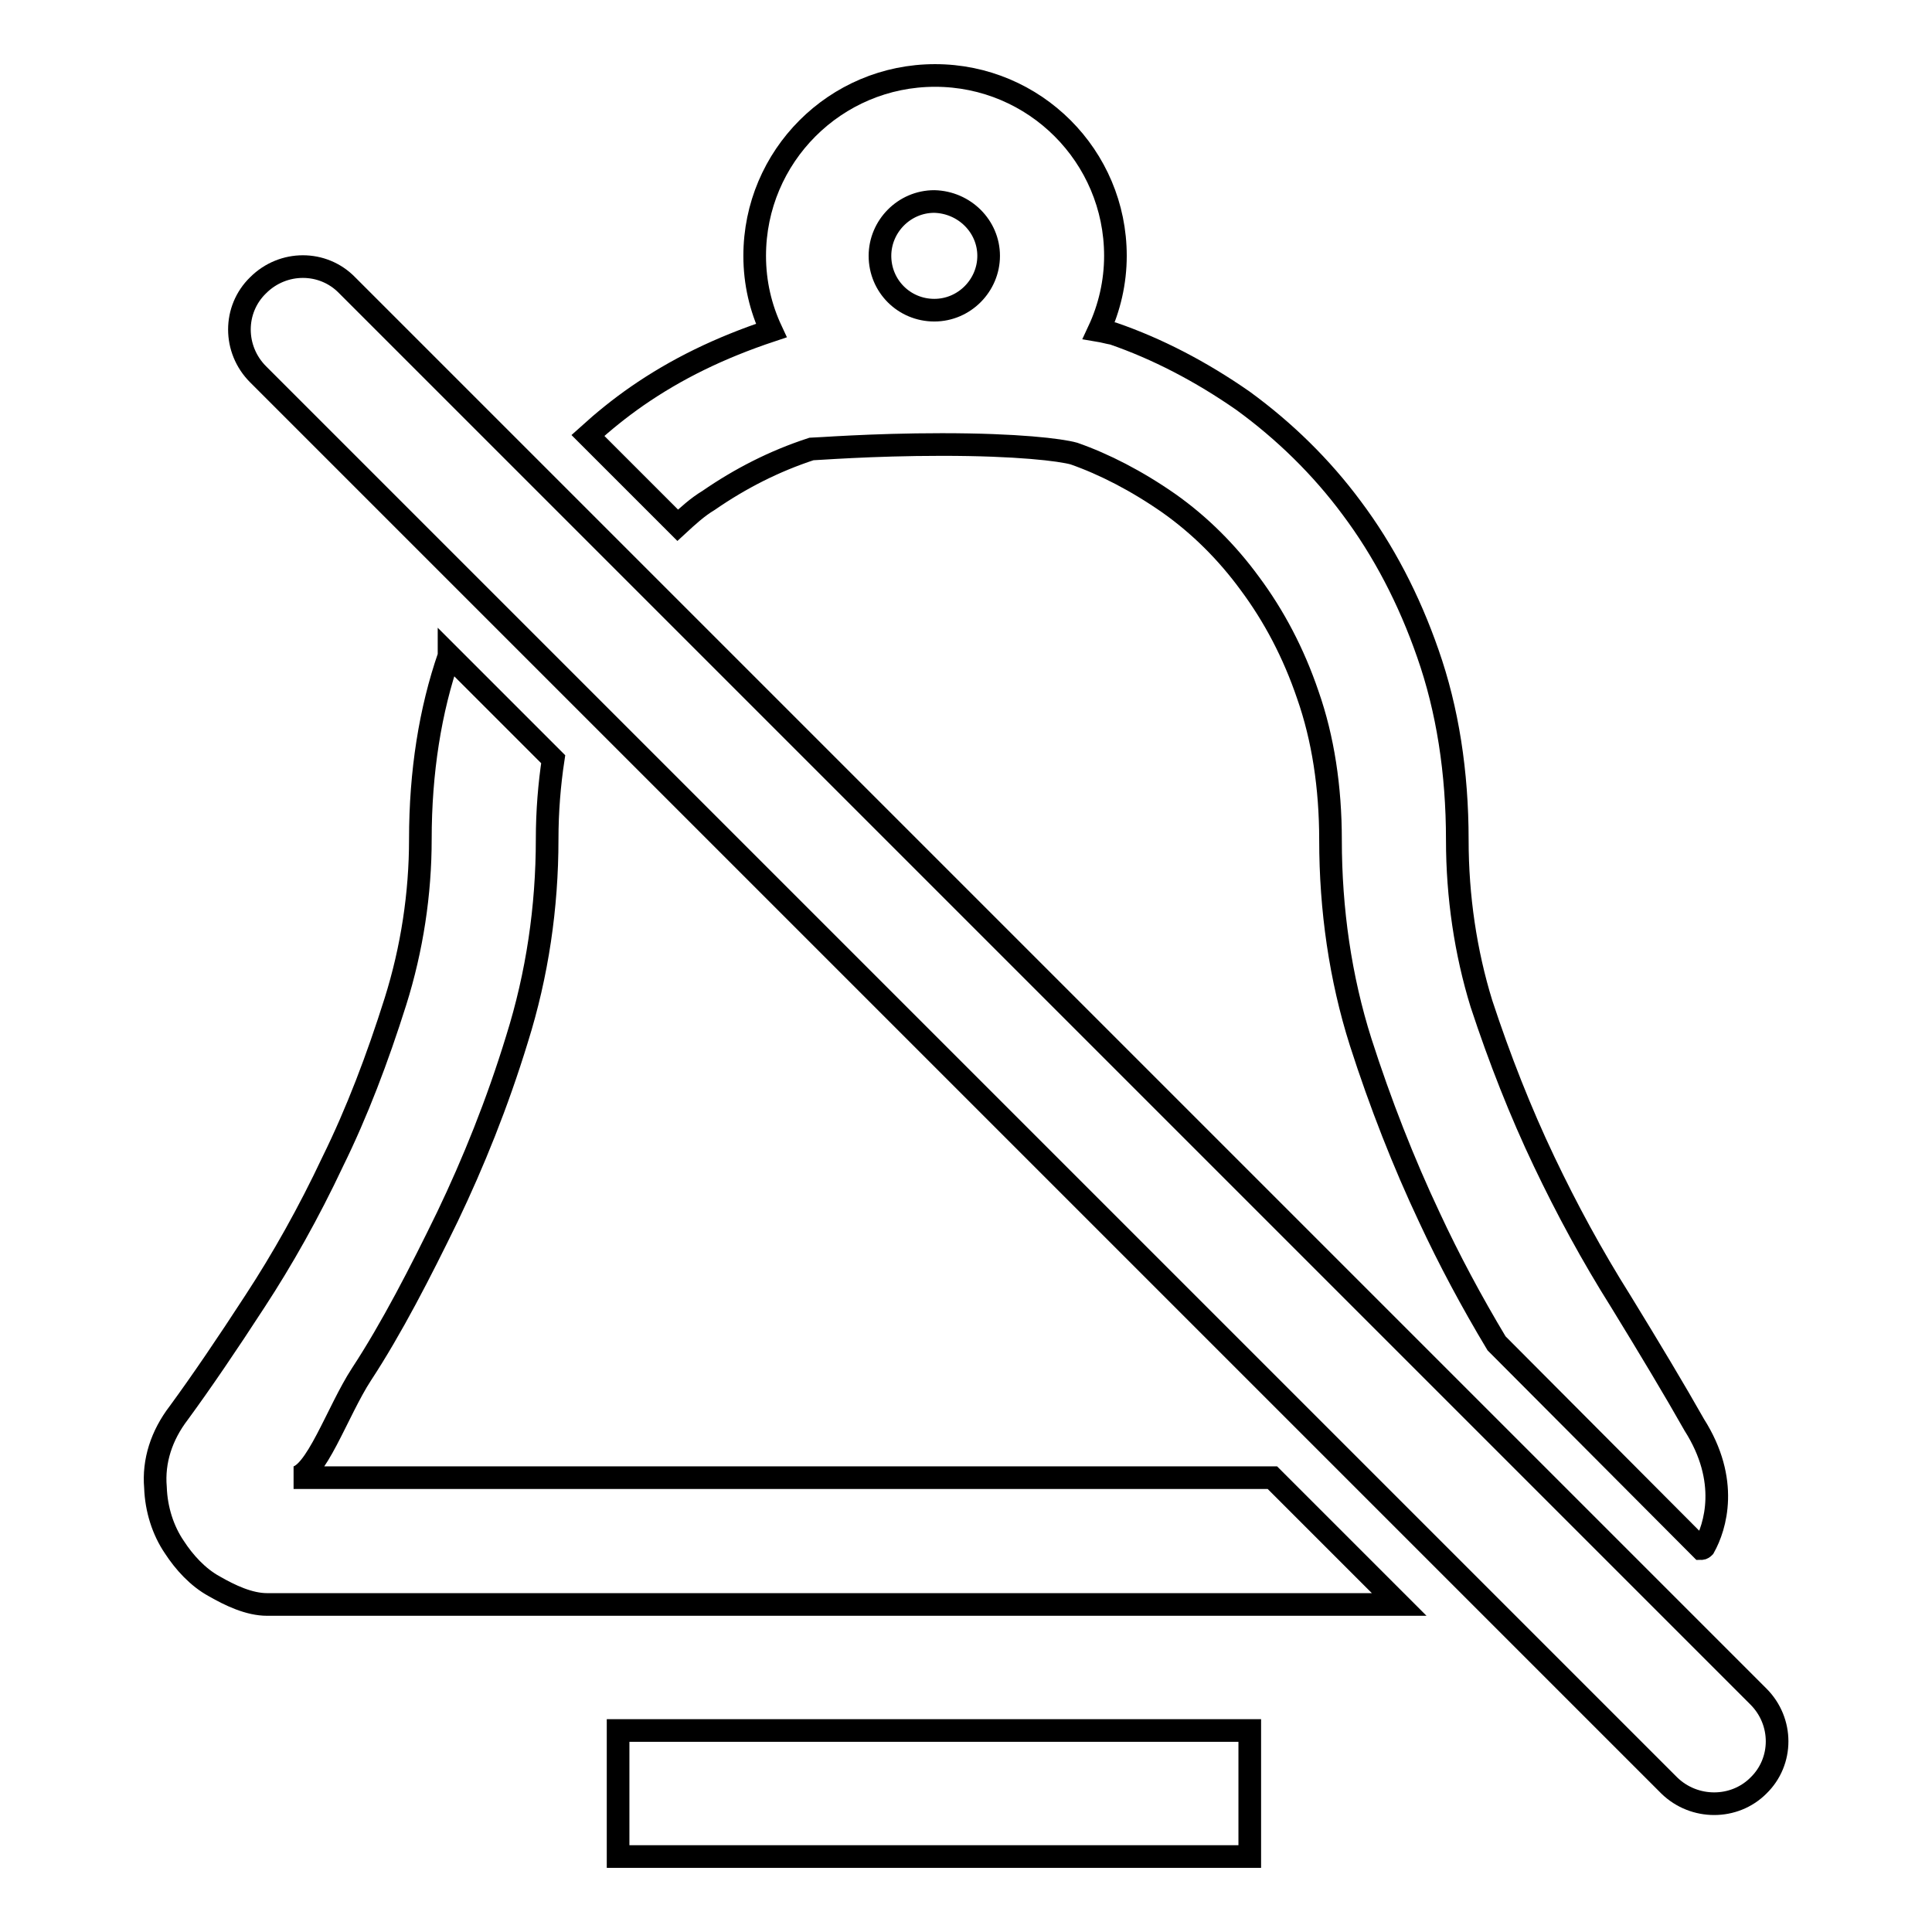
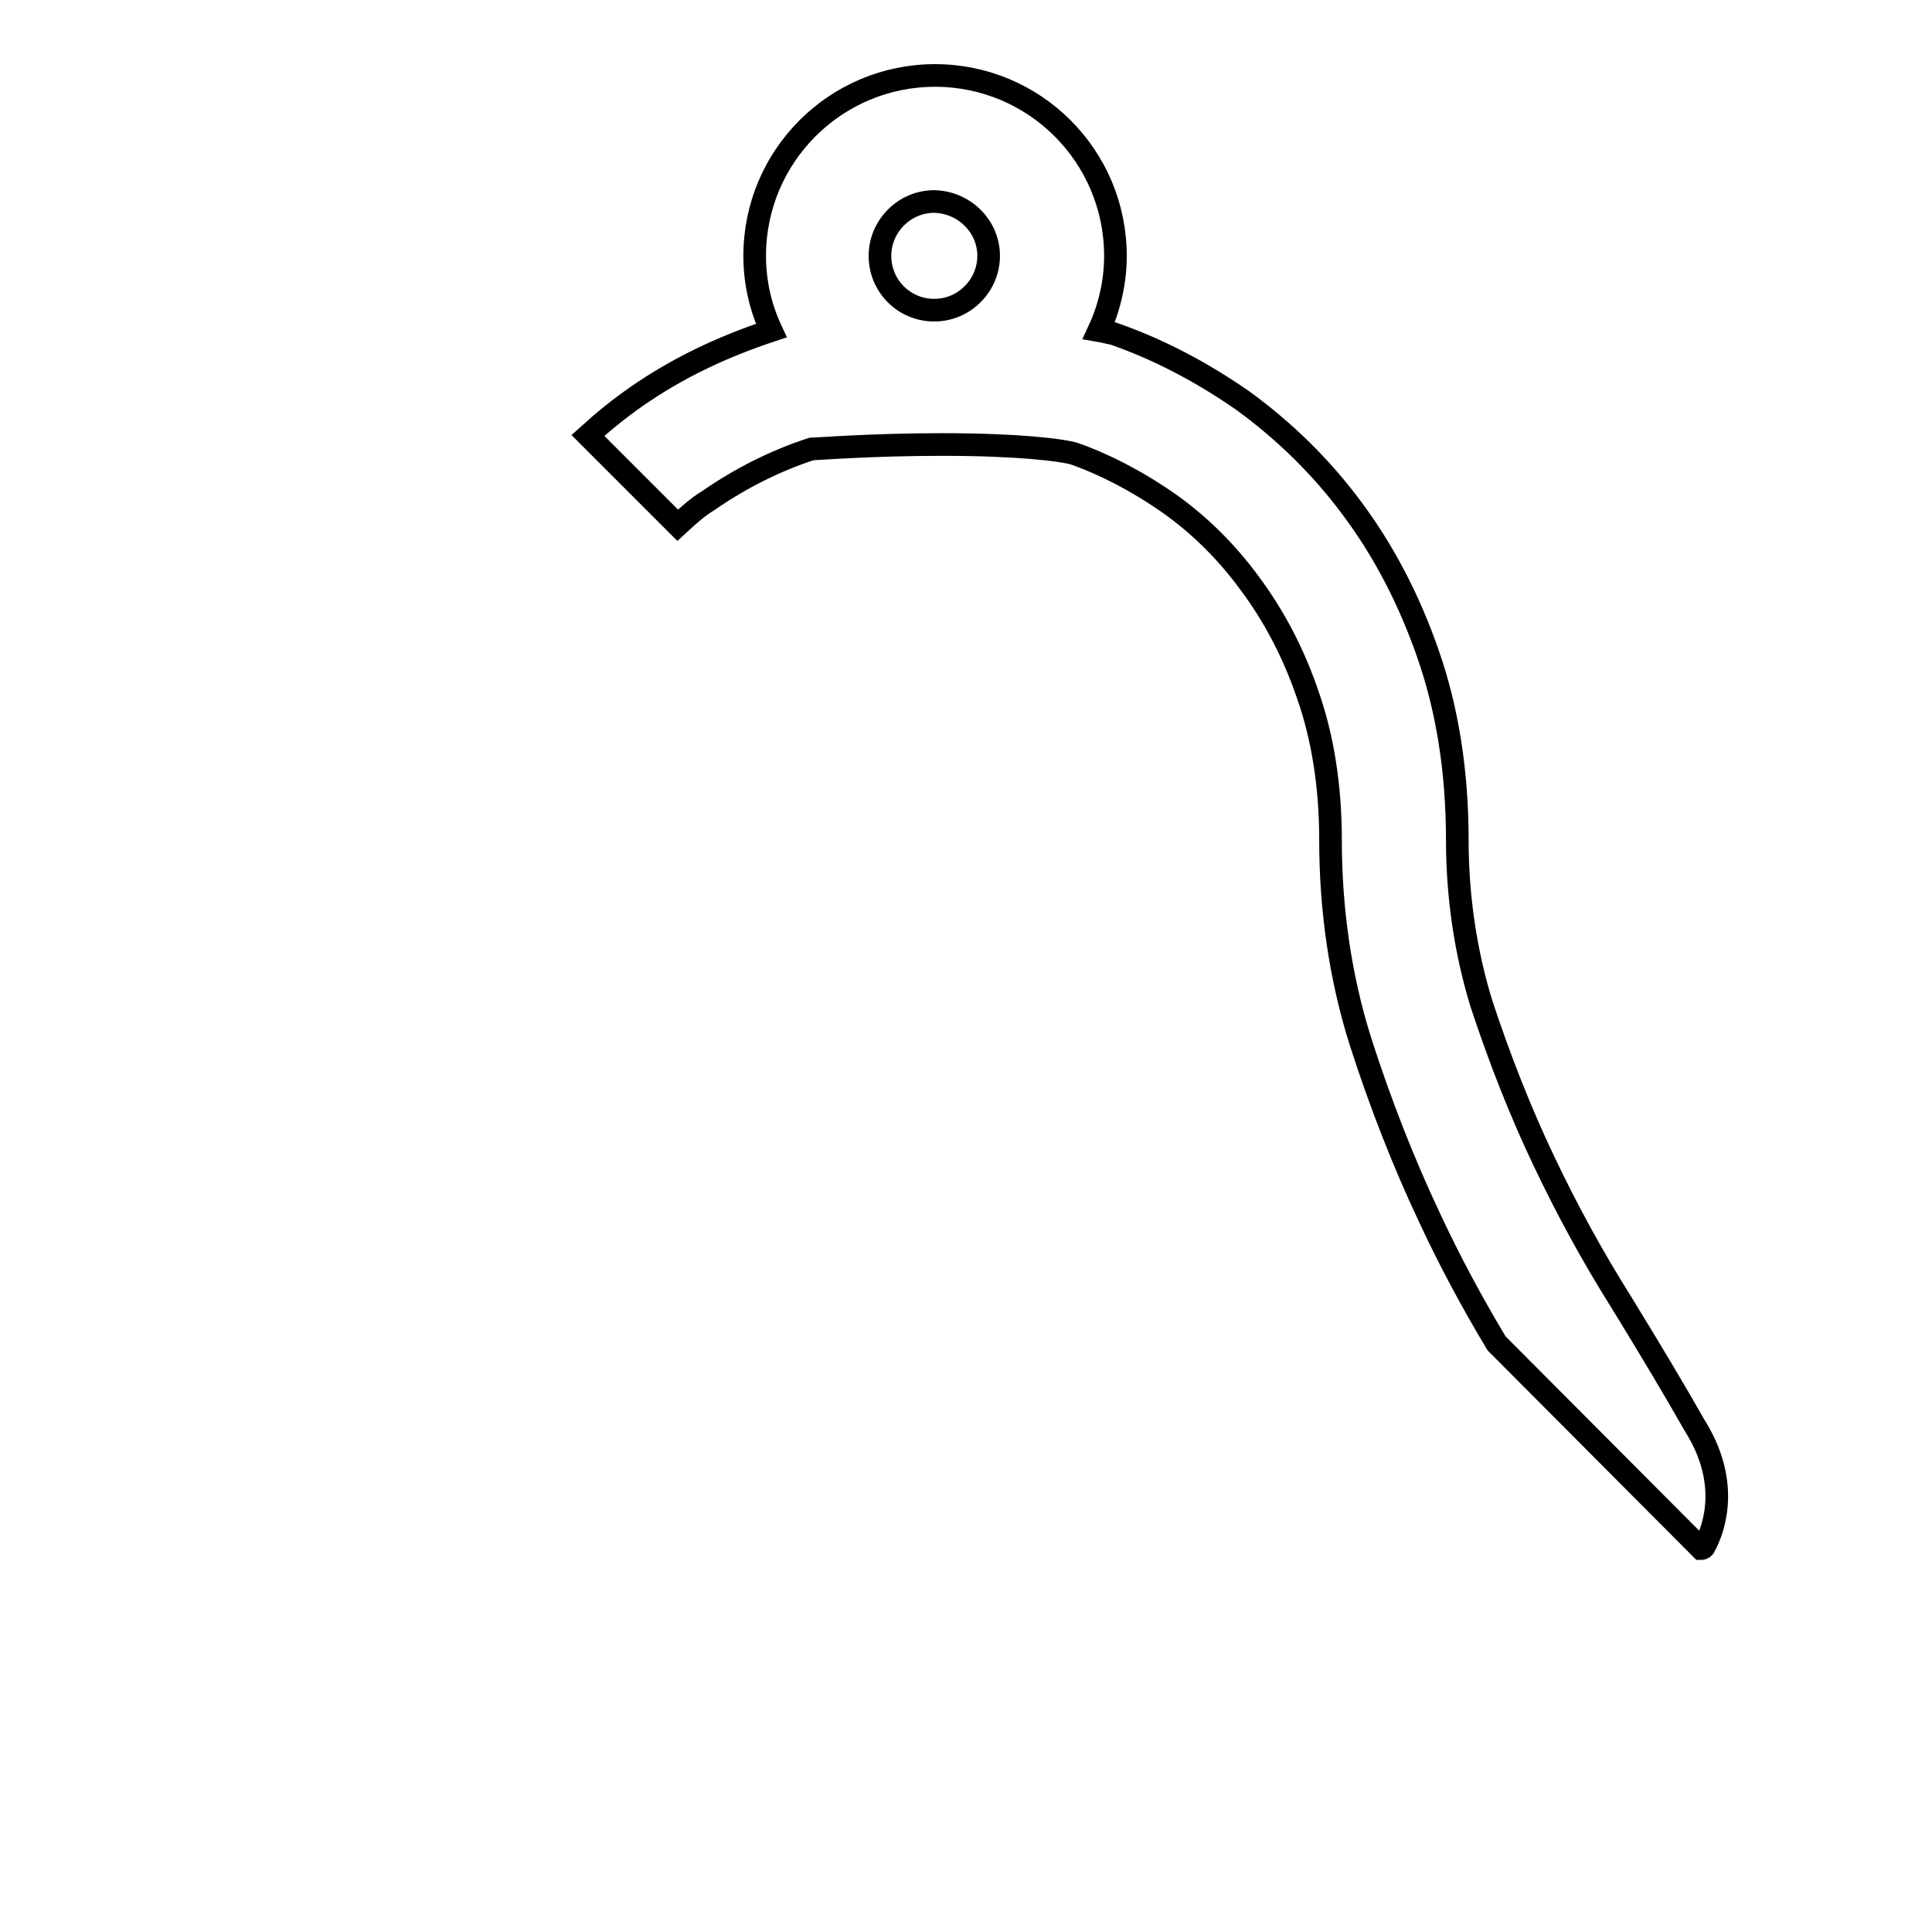
<svg xmlns="http://www.w3.org/2000/svg" version="1.1" x="0px" y="0px" viewBox="0 0 256 256" enable-background="new 0 0 256 256" xml:space="preserve">
  <g>
    <g>
-       <path stroke-width="3" fill-opacity="0" stroke="#000000" d="M221.2,236.6l-187-187c-3.3-3.3-3.3-8.6,0-11.8l0,0c3.3-3.3,8.6-3.3,11.8,0l187,187c3.3,3.3,3.3,8.6,0,11.8l0,0C229.8,239.8,224.5,239.8,221.2,236.6z" />
      <path stroke-width="3" fill-opacity="0" stroke="#000000" d="M225.8,205c1.5-2.7,3.4-8.8-1.3-16.2c-2.6-4.6-5.9-10.1-9.7-16.3c-3.9-6.2-7.2-12.3-10.2-18.6c-3.1-6.5-5.9-13.6-8.3-20.9c-2.1-6.8-3.2-14.2-3.2-21.7c0-9-1.3-17.3-3.9-24.7c-2.5-7.2-5.9-13.7-10.1-19.3c-4-5.4-8.9-10.2-14.4-14.2c-5.6-3.9-11.4-6.9-17.2-8.9c-0.6-0.1-1.3-0.3-1.9-0.4c1.4-3,2.2-6.4,2.2-9.9c0-13.2-10.7-23.9-23.9-23.9C110.7,10,100,20.7,100,33.9c0,3.6,0.8,6.9,2.2,9.9c-6.9,2.3-12.6,5.1-17.8,8.7c-2.3,1.6-4.4,3.3-6.5,5.2l11.9,11.9c1.3-1.2,2.6-2.4,4.1-3.3c4.2-2.9,8.7-5.2,13.6-6.8c0.5,0,7.9-0.6,17.3-0.6c10,0,15.7,0.7,17.5,1.2c4,1.4,8.3,3.6,12.6,6.6c4.1,2.9,7.7,6.5,10.7,10.6c3.2,4.3,5.8,9.2,7.7,14.8c2,5.7,3,12.2,3,19.2c0,9.2,1.3,18.3,4,26.8c2.6,8.1,5.7,16,9.1,23.2c2.6,5.6,5.6,11.2,8.9,16.7l27.1,27.2C225.6,205.2,225.7,205.1,225.8,205z M131,33.9c0,3.9-3.2,7.2-7.2,7.2s-7.2-3.2-7.2-7.2c0-3.9,3.2-7.2,7.2-7.2C127.8,26.8,131,30,131,33.9z" />
-       <path stroke-width="3" fill-opacity="0" stroke="#000000" d="M81.9,229.3h83.7V246H81.9V229.3L81.9,229.3z" />
-       <path stroke-width="3" fill-opacity="0" stroke="#000000" d="M23.7,187.2c3-4.1,6.4-9.1,10.1-14.8c3.6-5.5,7.1-11.7,10.3-18.5c3.2-6.5,5.9-13.6,8.3-21.2c2.2-7,3.3-14.3,3.3-21.5c0-8.9,1.3-17.1,3.8-24.3l0-0.1l13.8,13.8c-0.5,3.3-0.8,6.9-0.8,10.6c0,9-1.3,17.9-4,26.5c-2.6,8.5-5.8,16.4-9.2,23.5c-3.6,7.4-7.4,14.8-11.4,20.9c-3.2,4.9-6.1,13.7-9,13.7h129.7l16.8,16.8h-150c-2.4,0-4.9-1.2-7-2.4c-2.2-1.2-4-3.2-5.3-5.2c-1.5-2.2-2.4-5-2.5-7.9C20.3,193.6,21.4,190.2,23.7,187.2z" />
    </g>
  </g>
</svg>